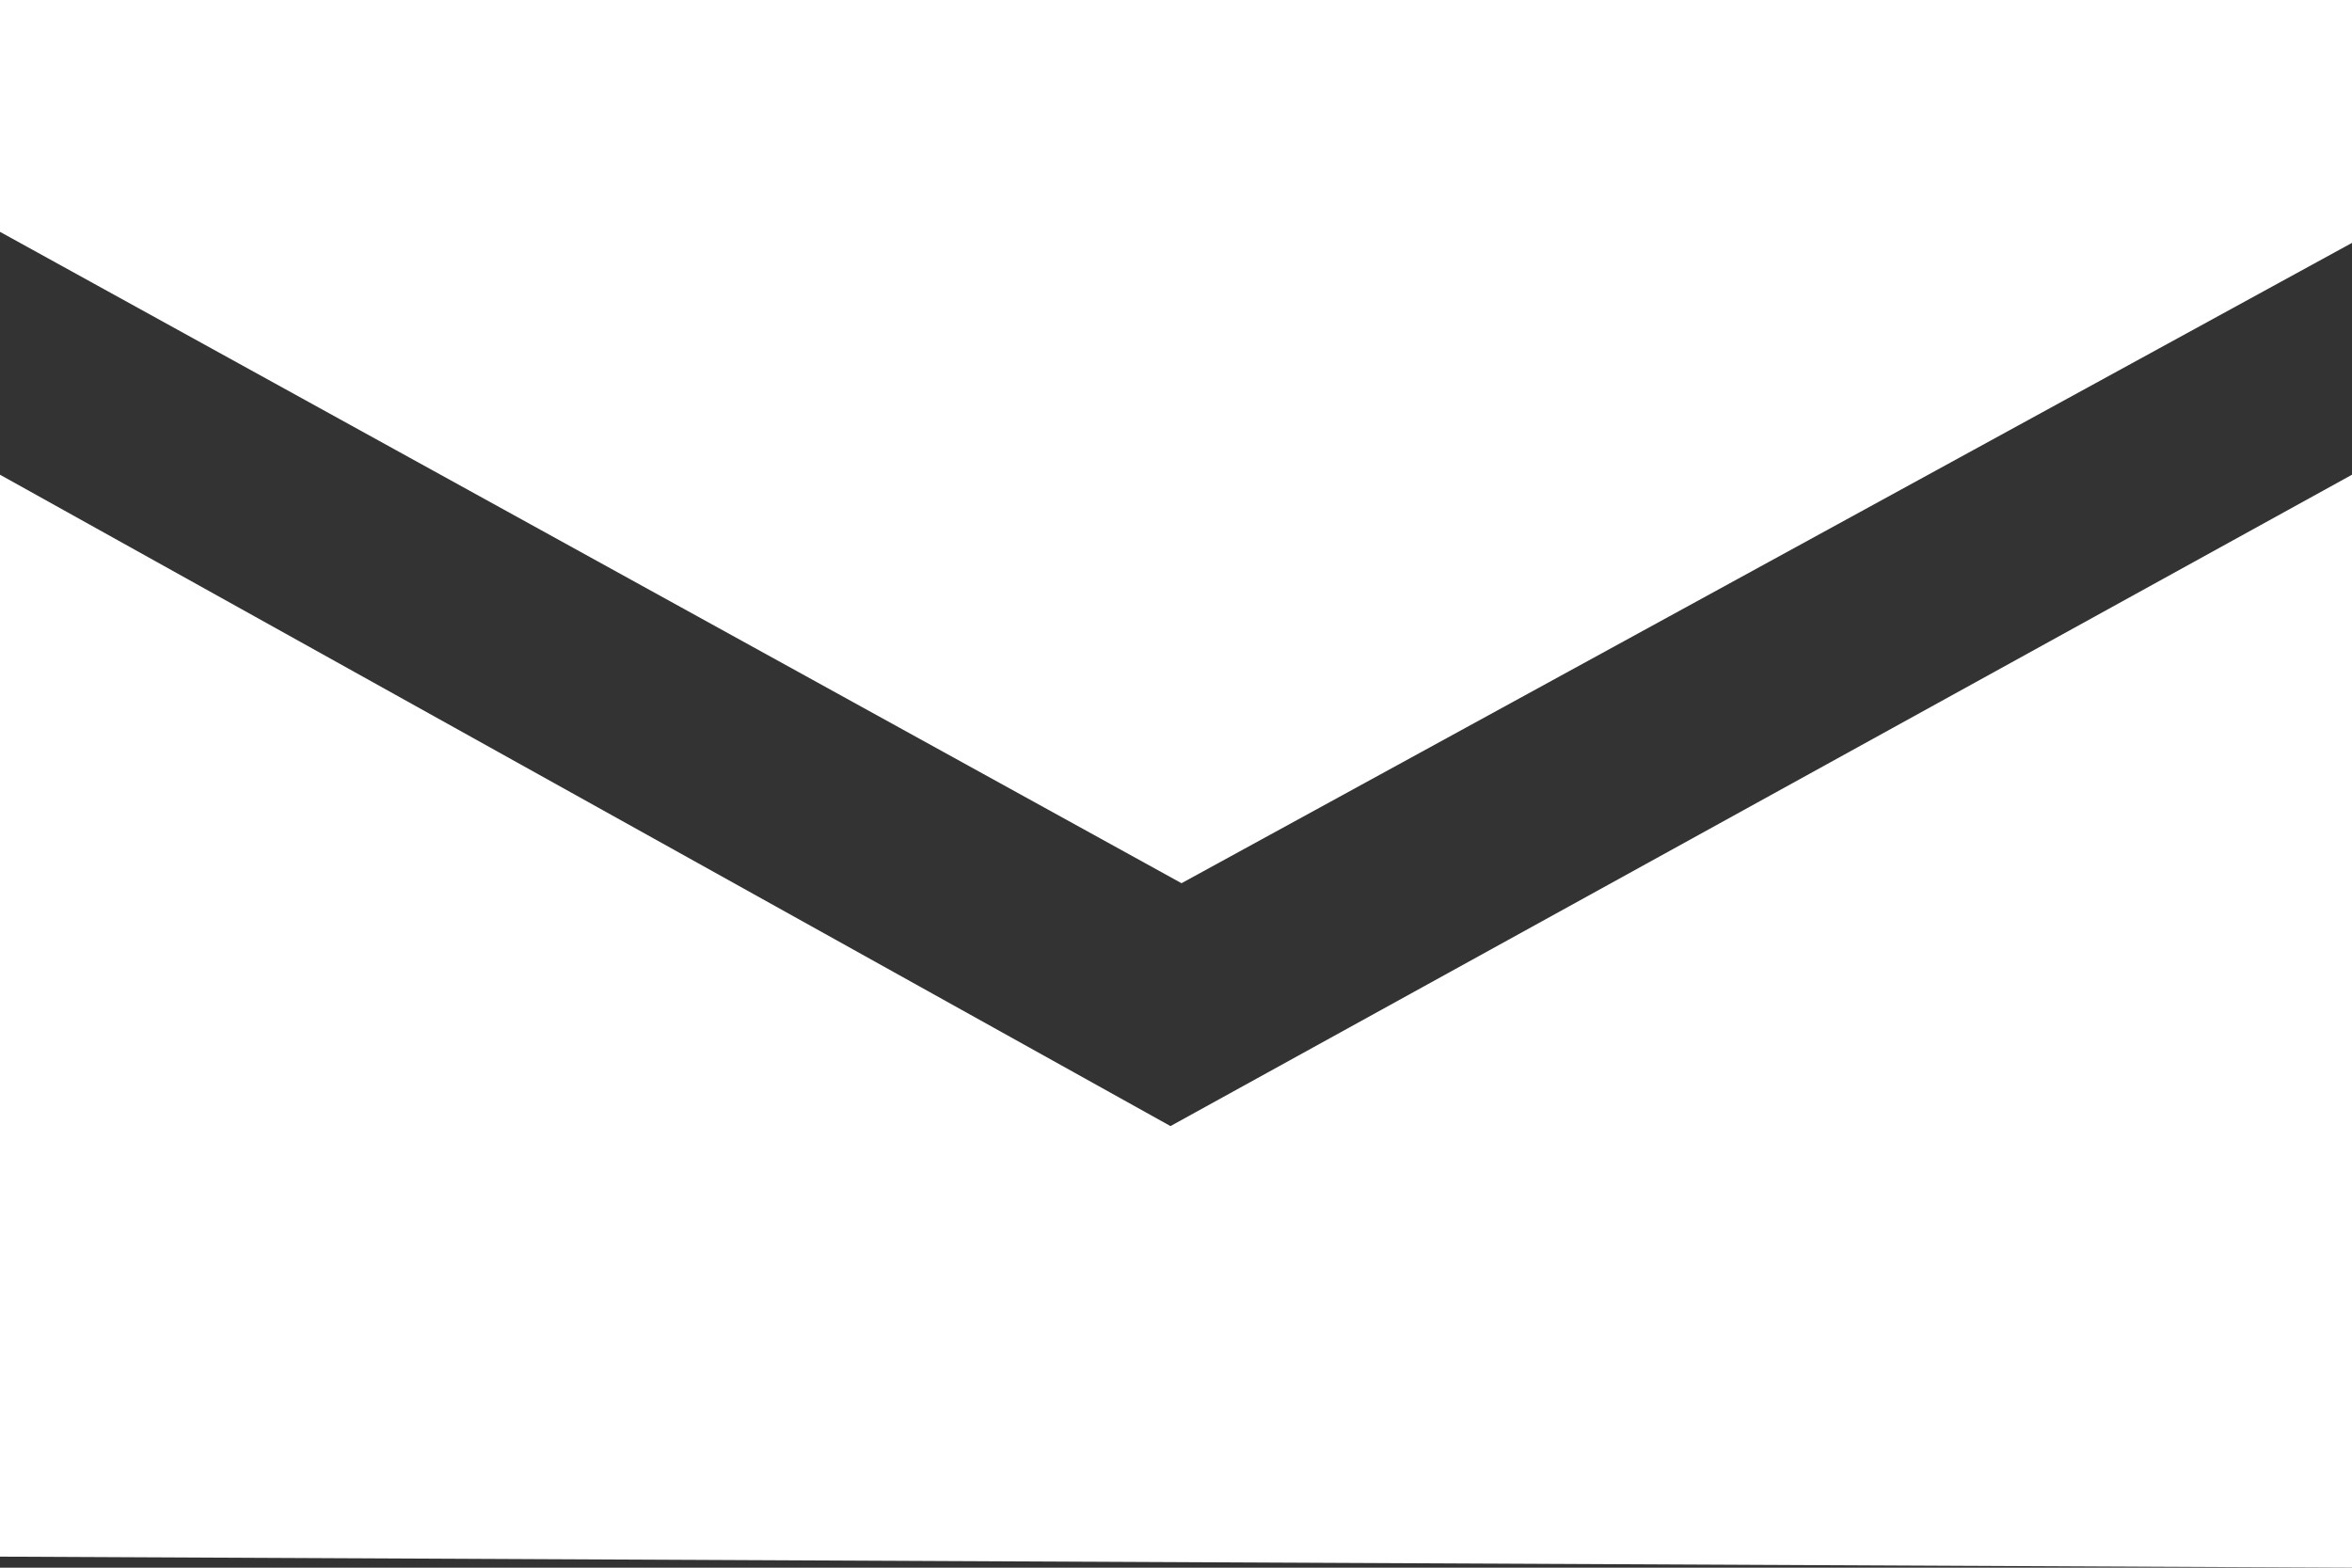
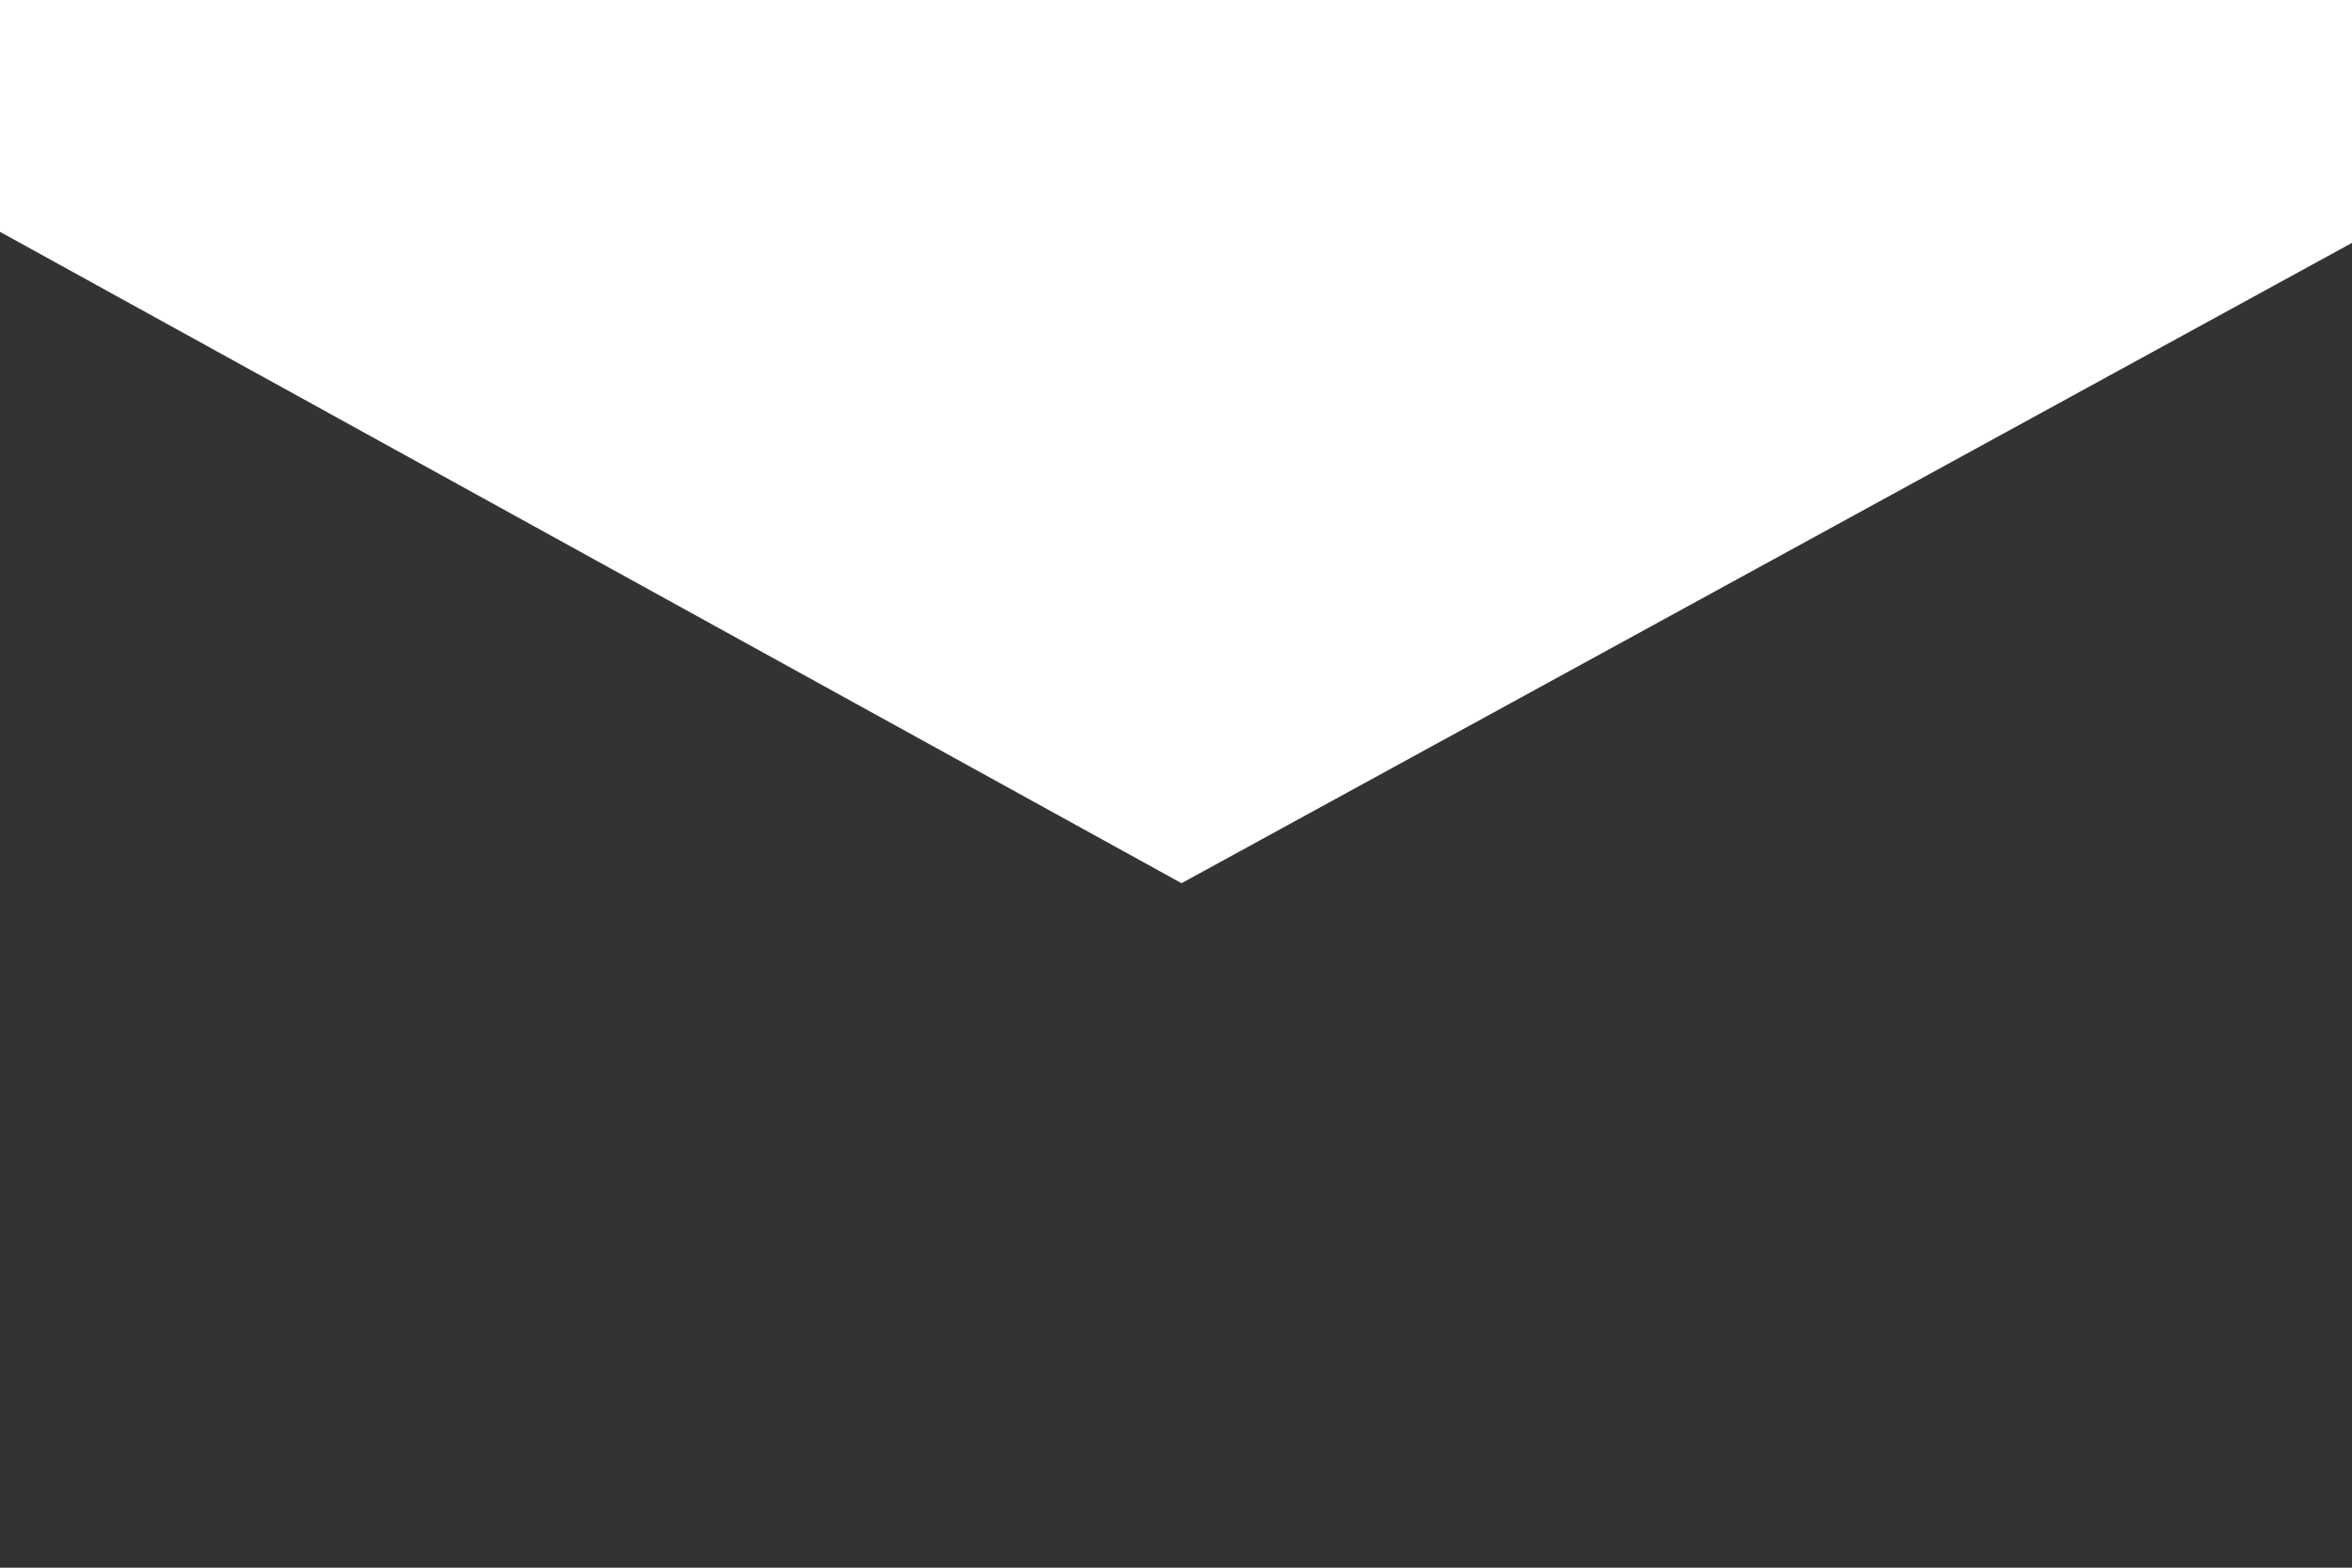
<svg xmlns="http://www.w3.org/2000/svg" version="1.1" id="レイヤー_1" x="0px" y="0px" viewBox="0 0 21.3 14.2" style="enable-background:new 0 0 21.3 14.2;" xml:space="preserve">
  <rect x="0" y="0" width="21.3" height="14.2" fill="#333333" stroke="none" />
  <style type="text/css">
	.st0{fill:#FFFFFF;}
</style>
  <g>
    <polygon class="st0" points="10.7,8 21.3,2.2 21.3,0 0,0 0,2.1  " />
-     <polygon class="st0" points="10.6,10.2 0,4.3 0,14.1 21.3,14.2 21.3,4.3  " />
  </g>
</svg>